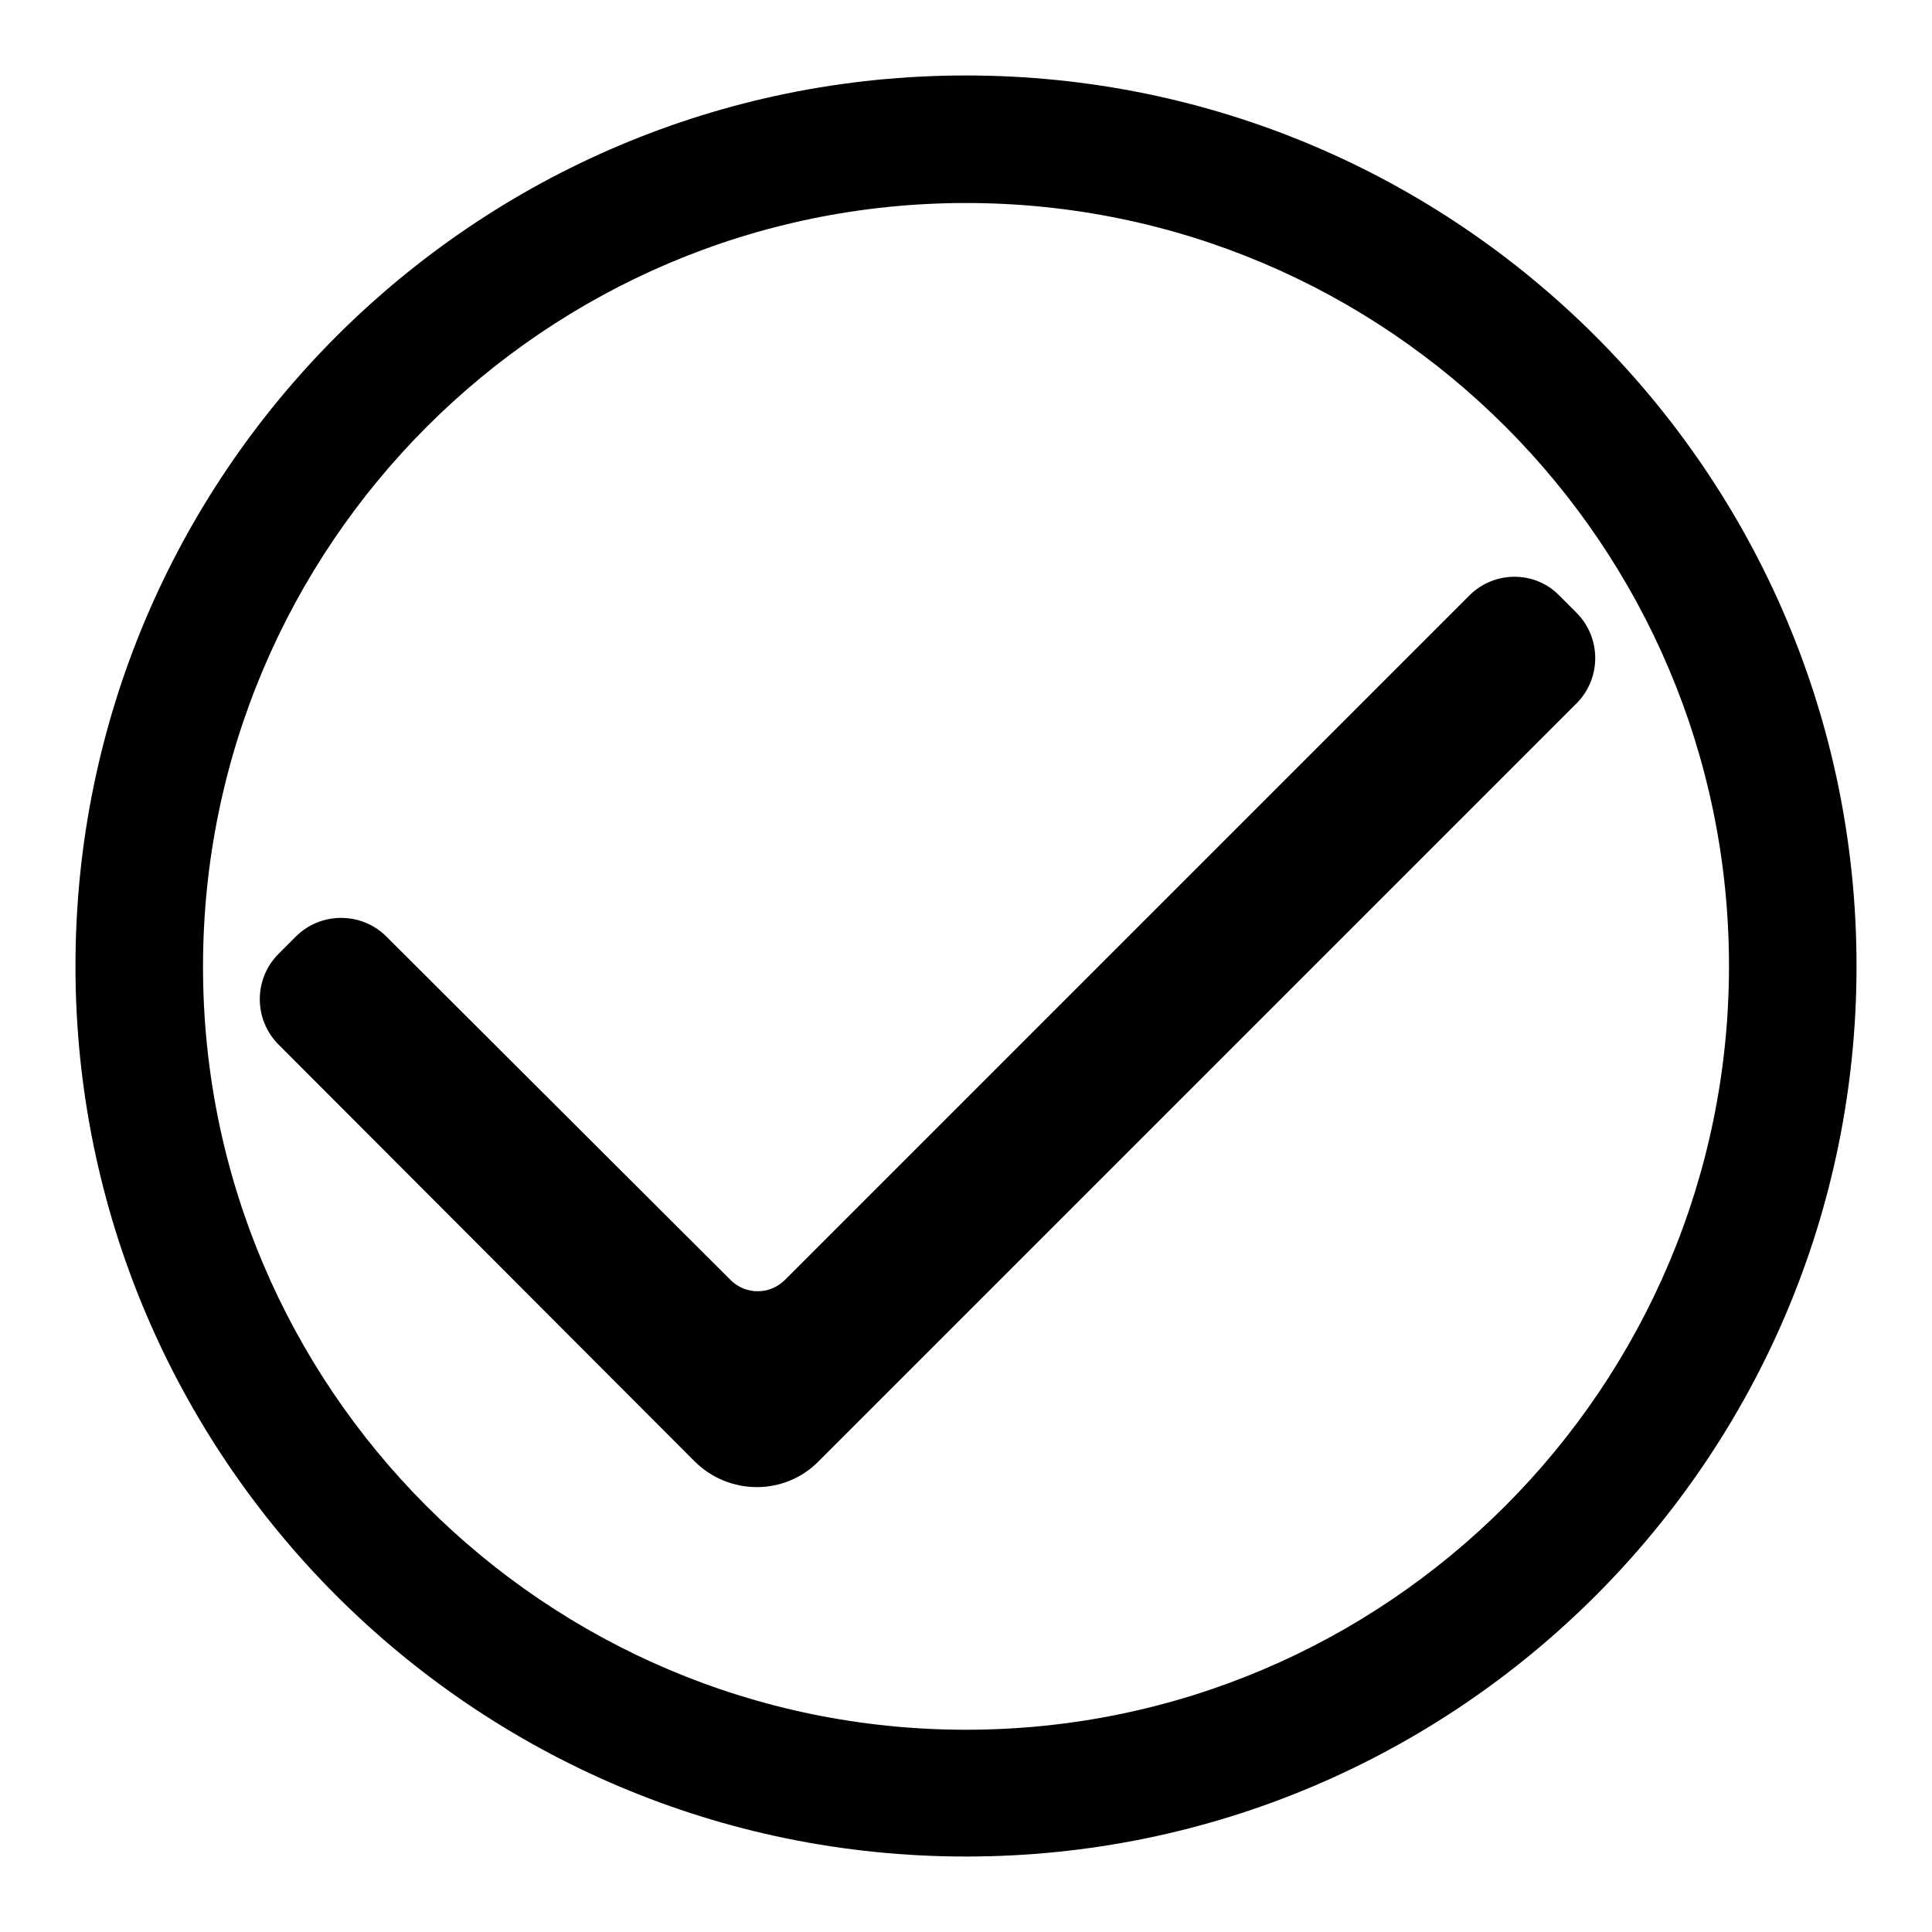
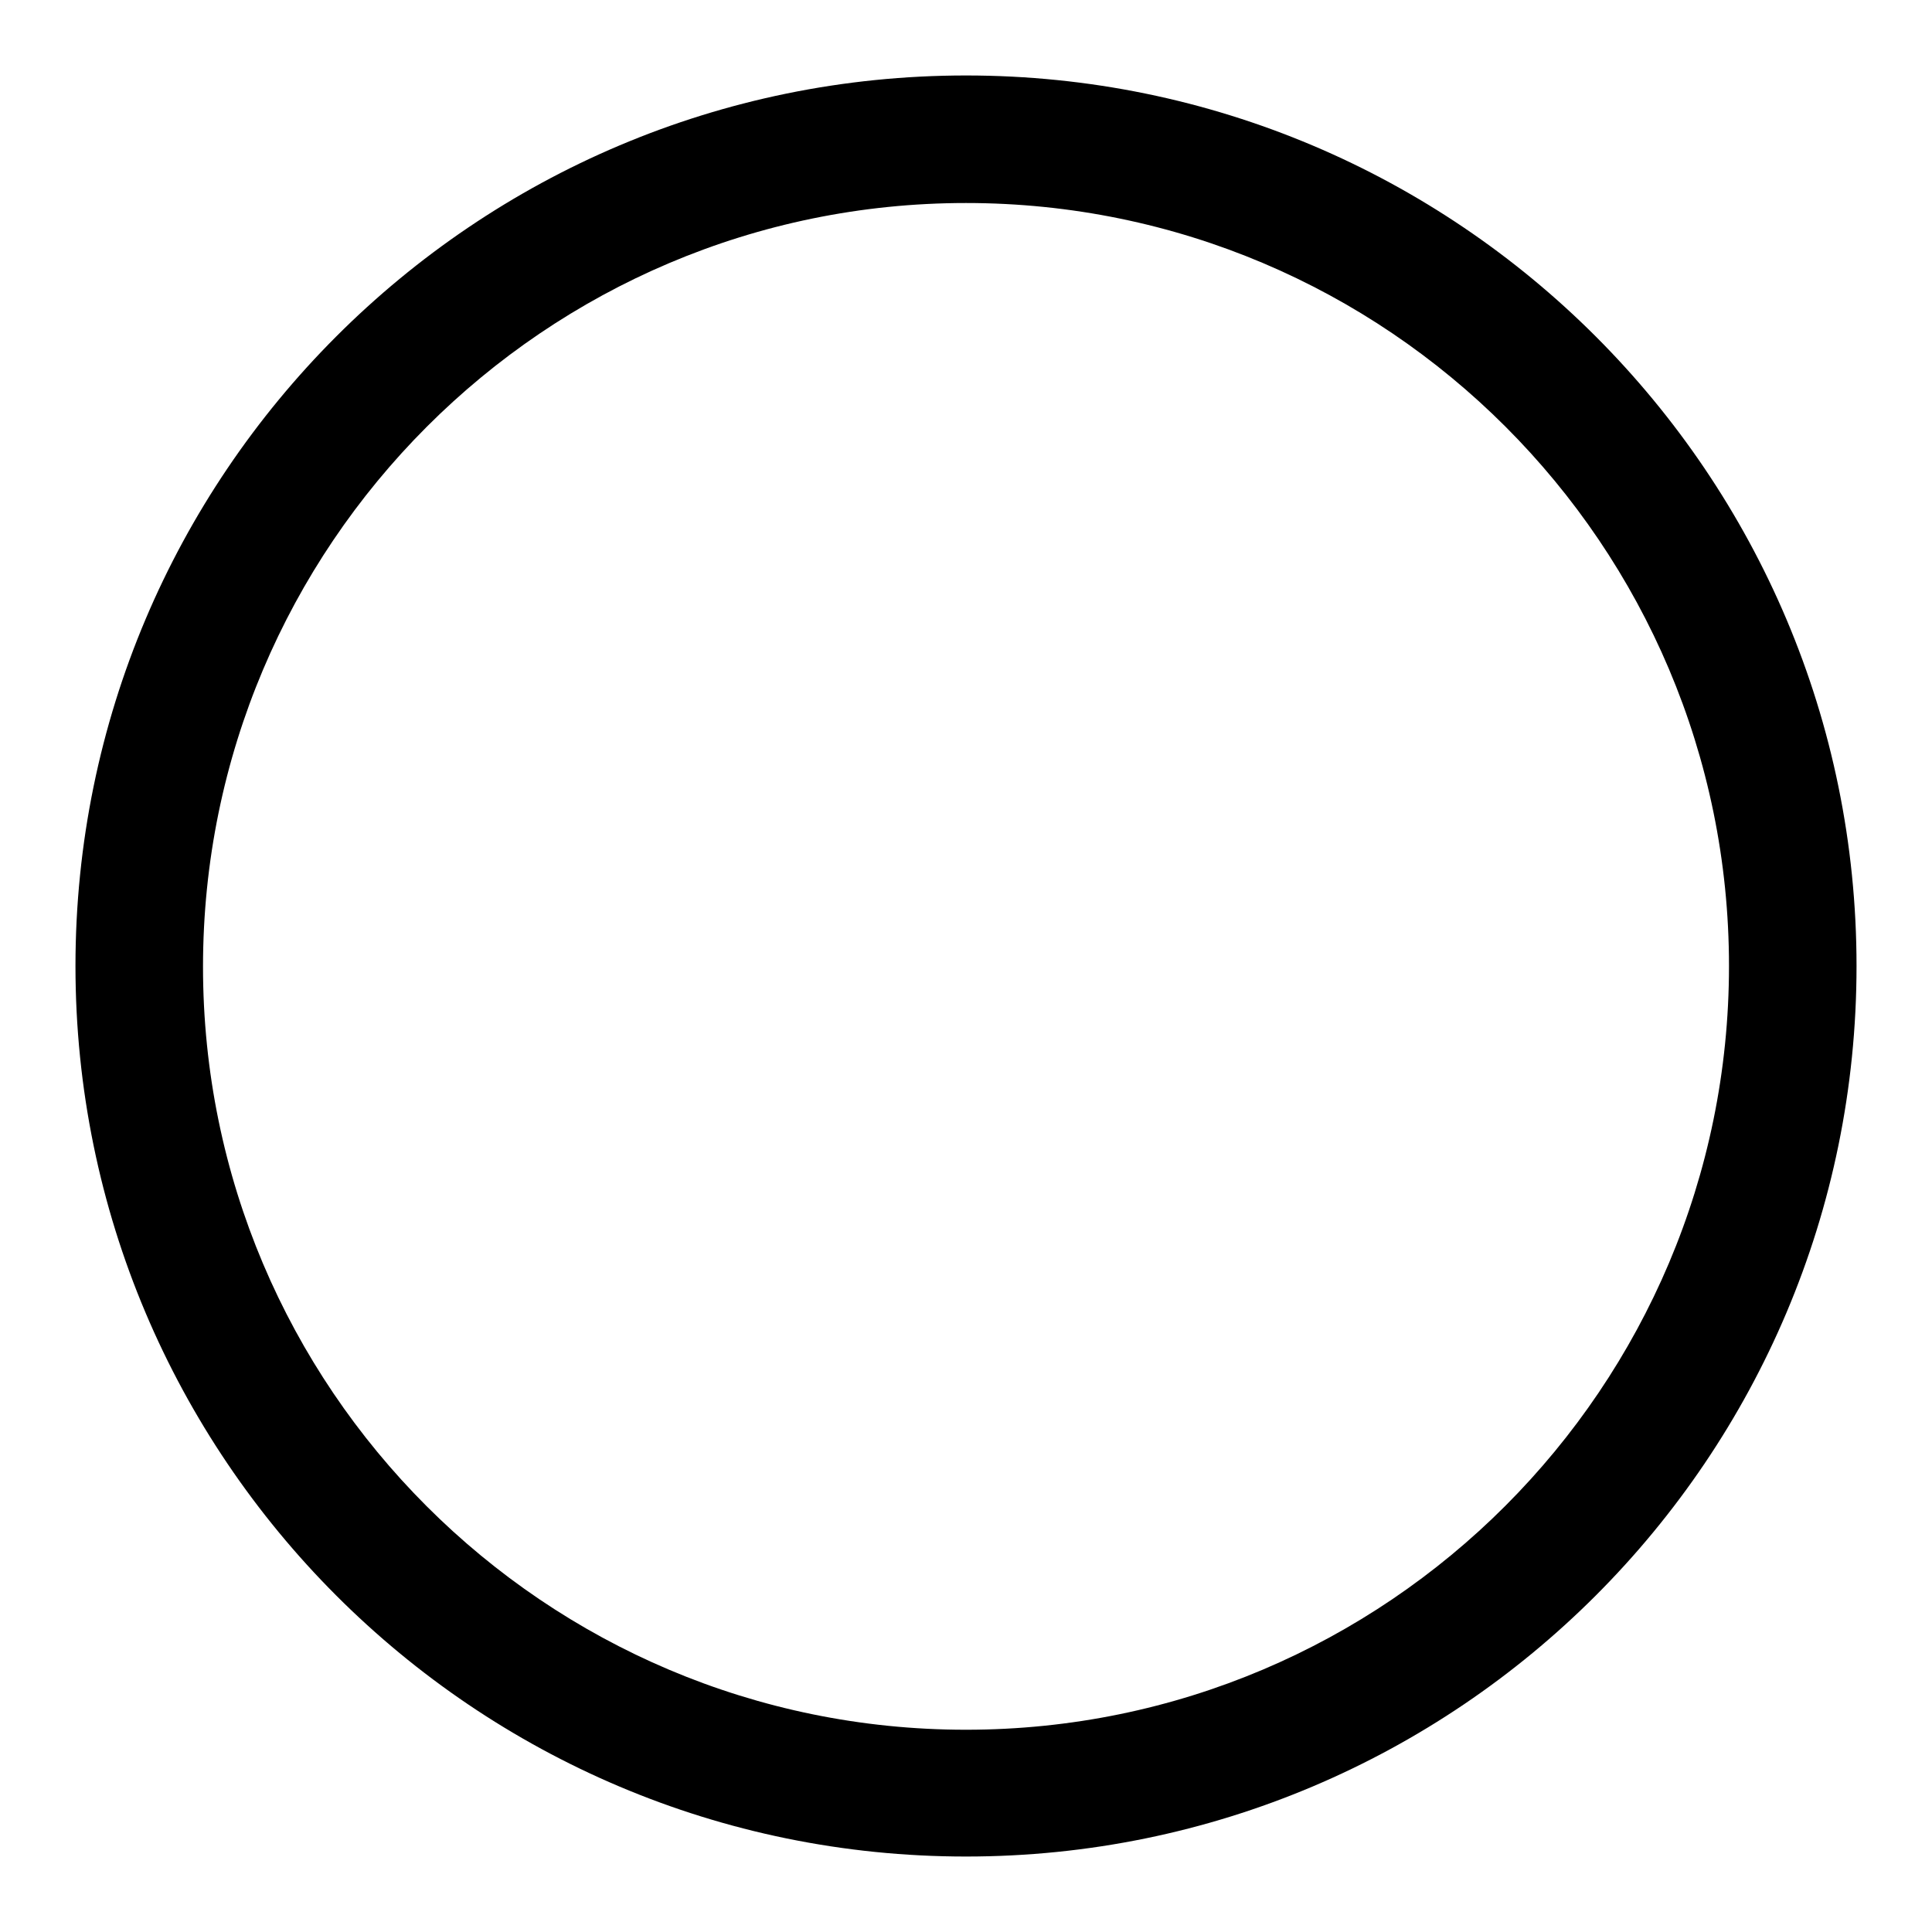
<svg xmlns="http://www.w3.org/2000/svg" version="1.1" x="0px" y="0px" viewBox="0 0 256 256" enable-background="new 0 0 256 256" xml:space="preserve">
  <g>
    <g>
      <path fill="#000000" d="M128,10C62.8,10,10,62.9,10,128c0,65.1,52.8,118,118,118c65.2,0,118-52.9,118-118C246,62.9,193.2,10,128,10z M128,229.2c-55.8,0-101.1-45.3-101.1-101.1S72.2,26.9,128,26.9c55.8,0,101.1,45.3,101.1,101.1C229.1,183.8,183.8,229.2,128,229.2z" />
-       <path fill="#000000" d="M194.7,78.9l-90.7,90.7c-2,2-5.2,2-7.2,0l-45.6-45.5c-3.3-3.3-8.7-3.3-12,0l-2.3,2.3c-3.3,3.3-3.3,8.7,0,12L92,193.6l0,0c4.6,4.6,12,4.6,16.5,0l0,0L208.9,93.2c3.3-3.3,3.3-8.7,0-12l-2.3-2.3C203.4,75.6,198,75.6,194.7,78.9z" />
    </g>
  </g>
</svg>